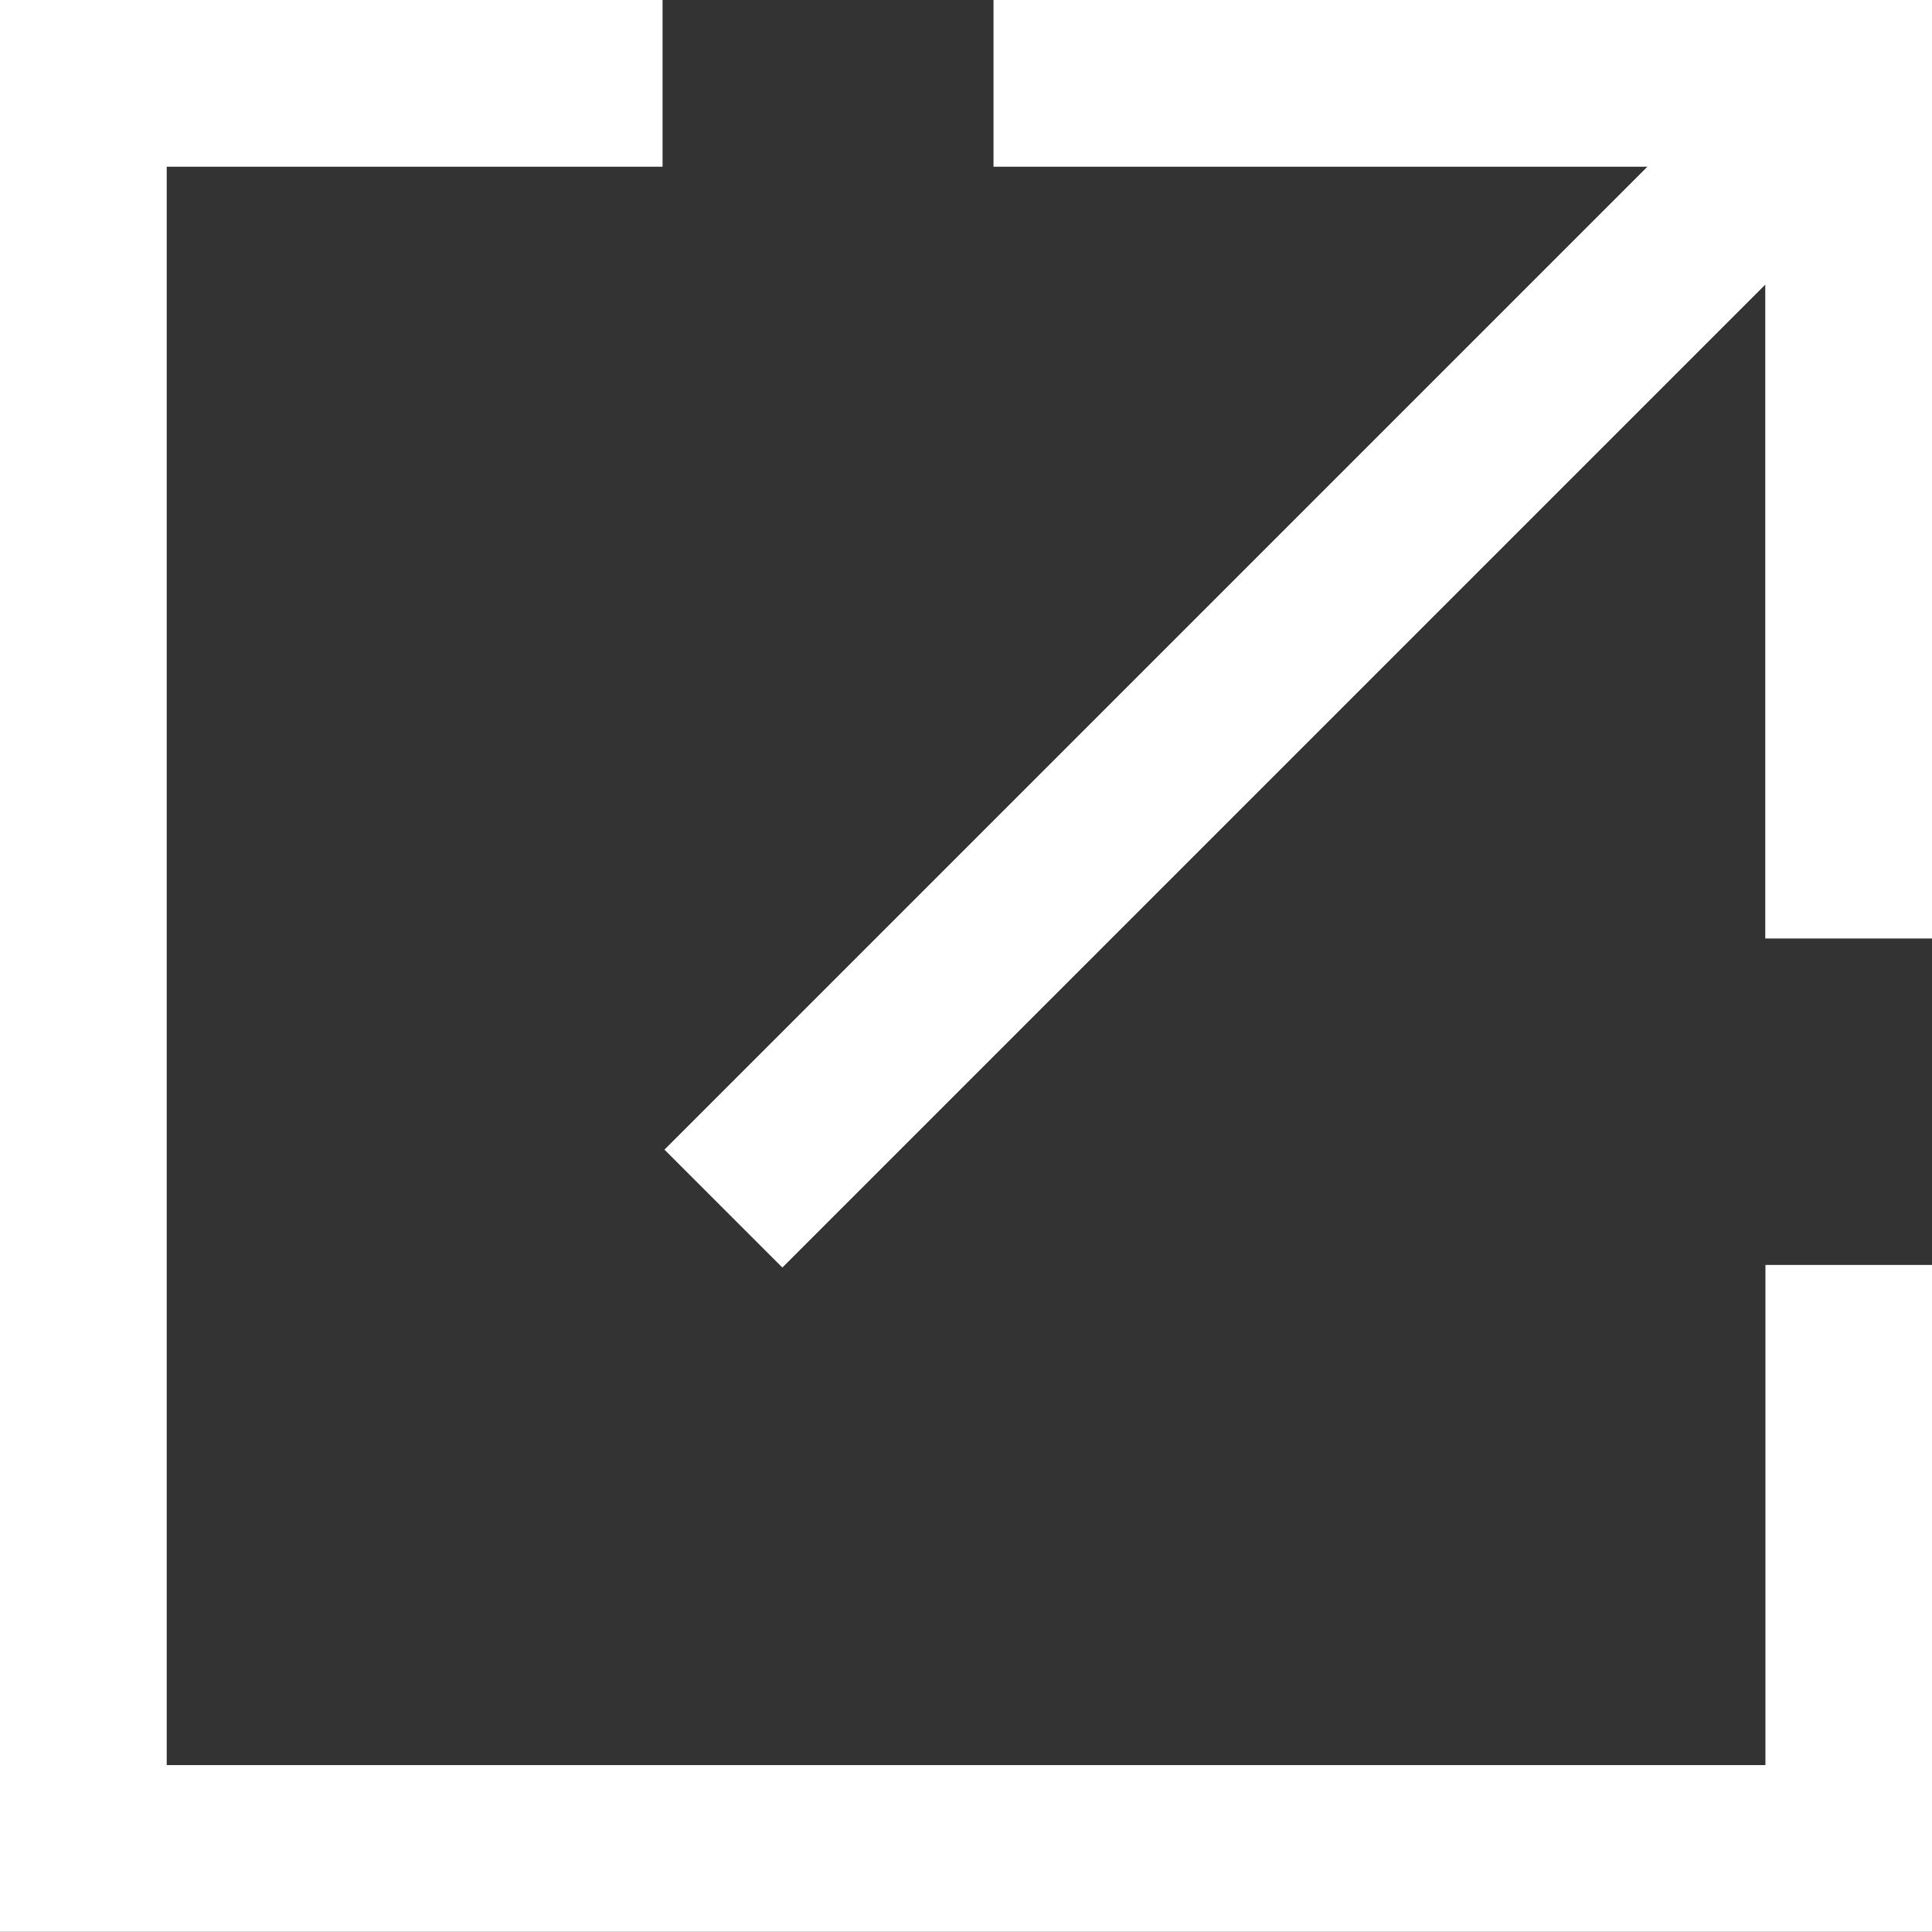
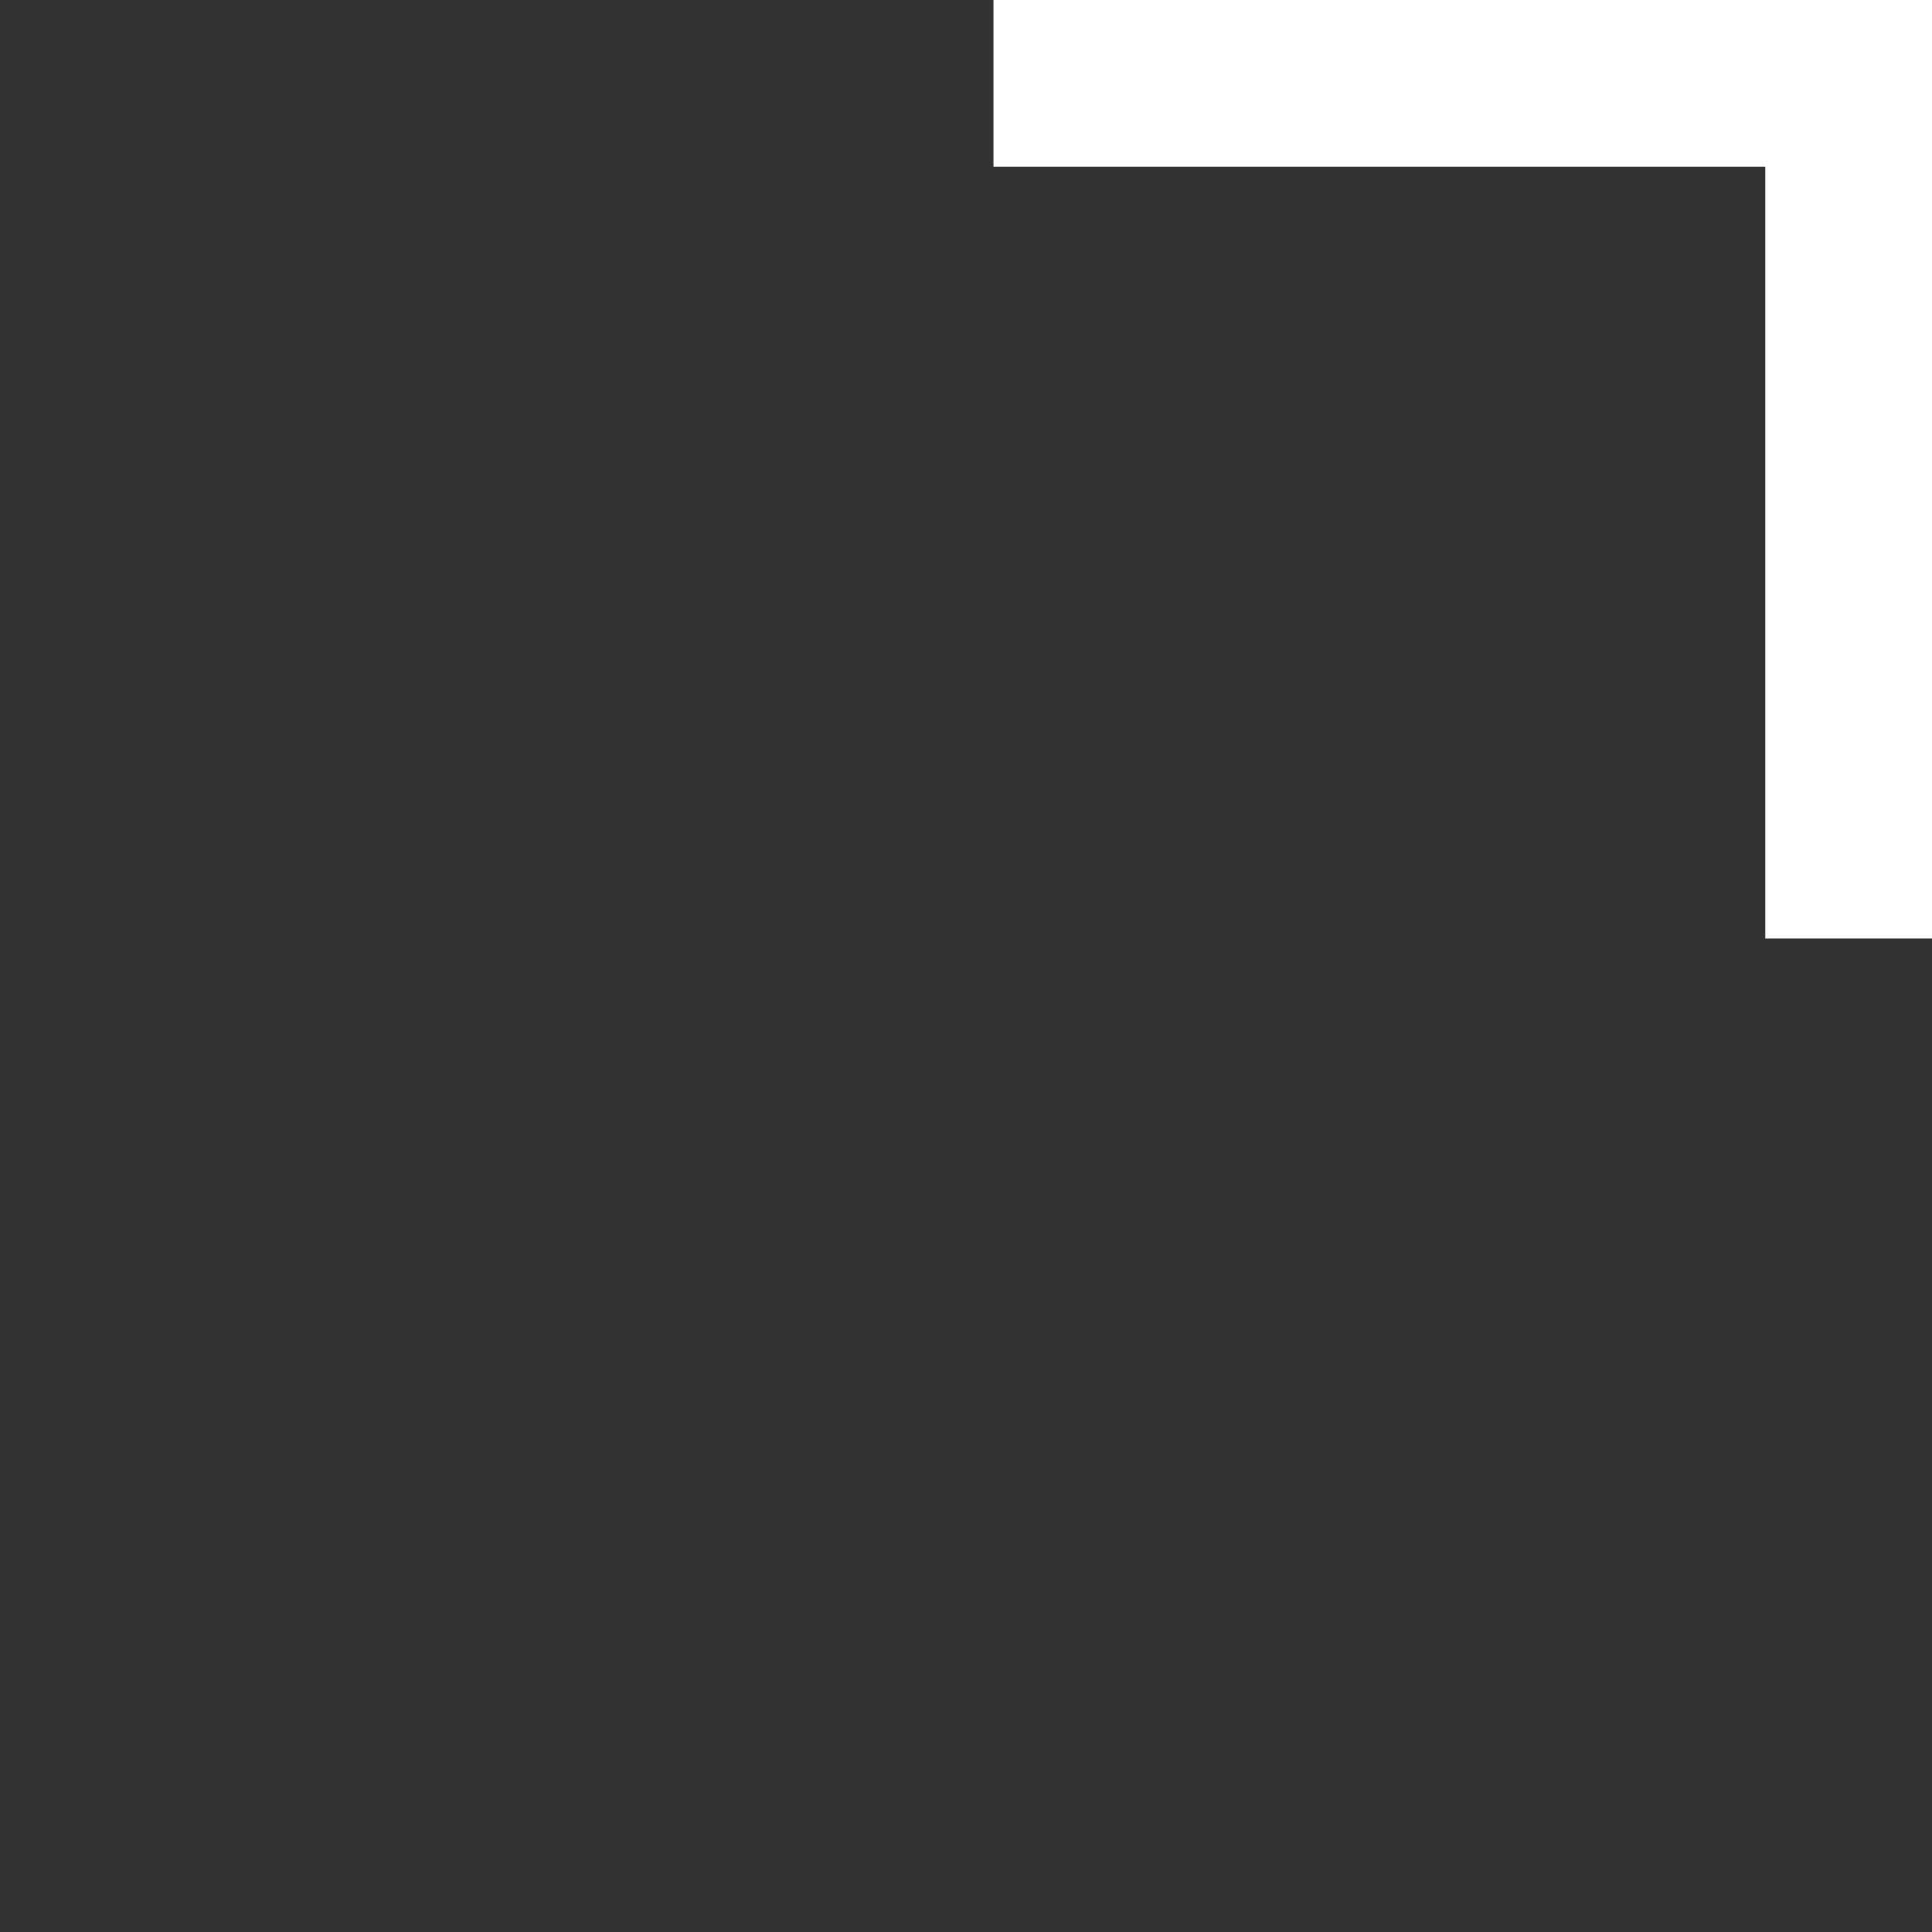
<svg xmlns="http://www.w3.org/2000/svg" width="11.588" height="11.588" viewBox="0 0 11.588 11.588">
  <rect x="0" y="0" width="11.588" height="11.588" fill="#333333" stroke="none" />
  <g id="グループ_4721" data-name="グループ 4721" transform="translate(0.5 0.5)">
-     <path id="パス_11622" data-name="パス 11622" d="M11.089,7.587v3.5H.5V.5H3.974" transform="translate(-0.5 -0.5)" fill="none" stroke="#fff" stroke-miterlimit="10" stroke-width="1" />
    <path id="パス_11623" data-name="パス 11623" d="M5.659.5h5.129V5.629" transform="translate(-0.2 -0.5)" fill="none" stroke="#fff" stroke-miterlimit="10" stroke-width="1" />
-     <line id="線_46" data-name="線 46" x1="6.749" y2="6.749" transform="translate(3.839 0)" fill="none" stroke="#fff" stroke-miterlimit="10" stroke-width="1" />
  </g>
</svg>